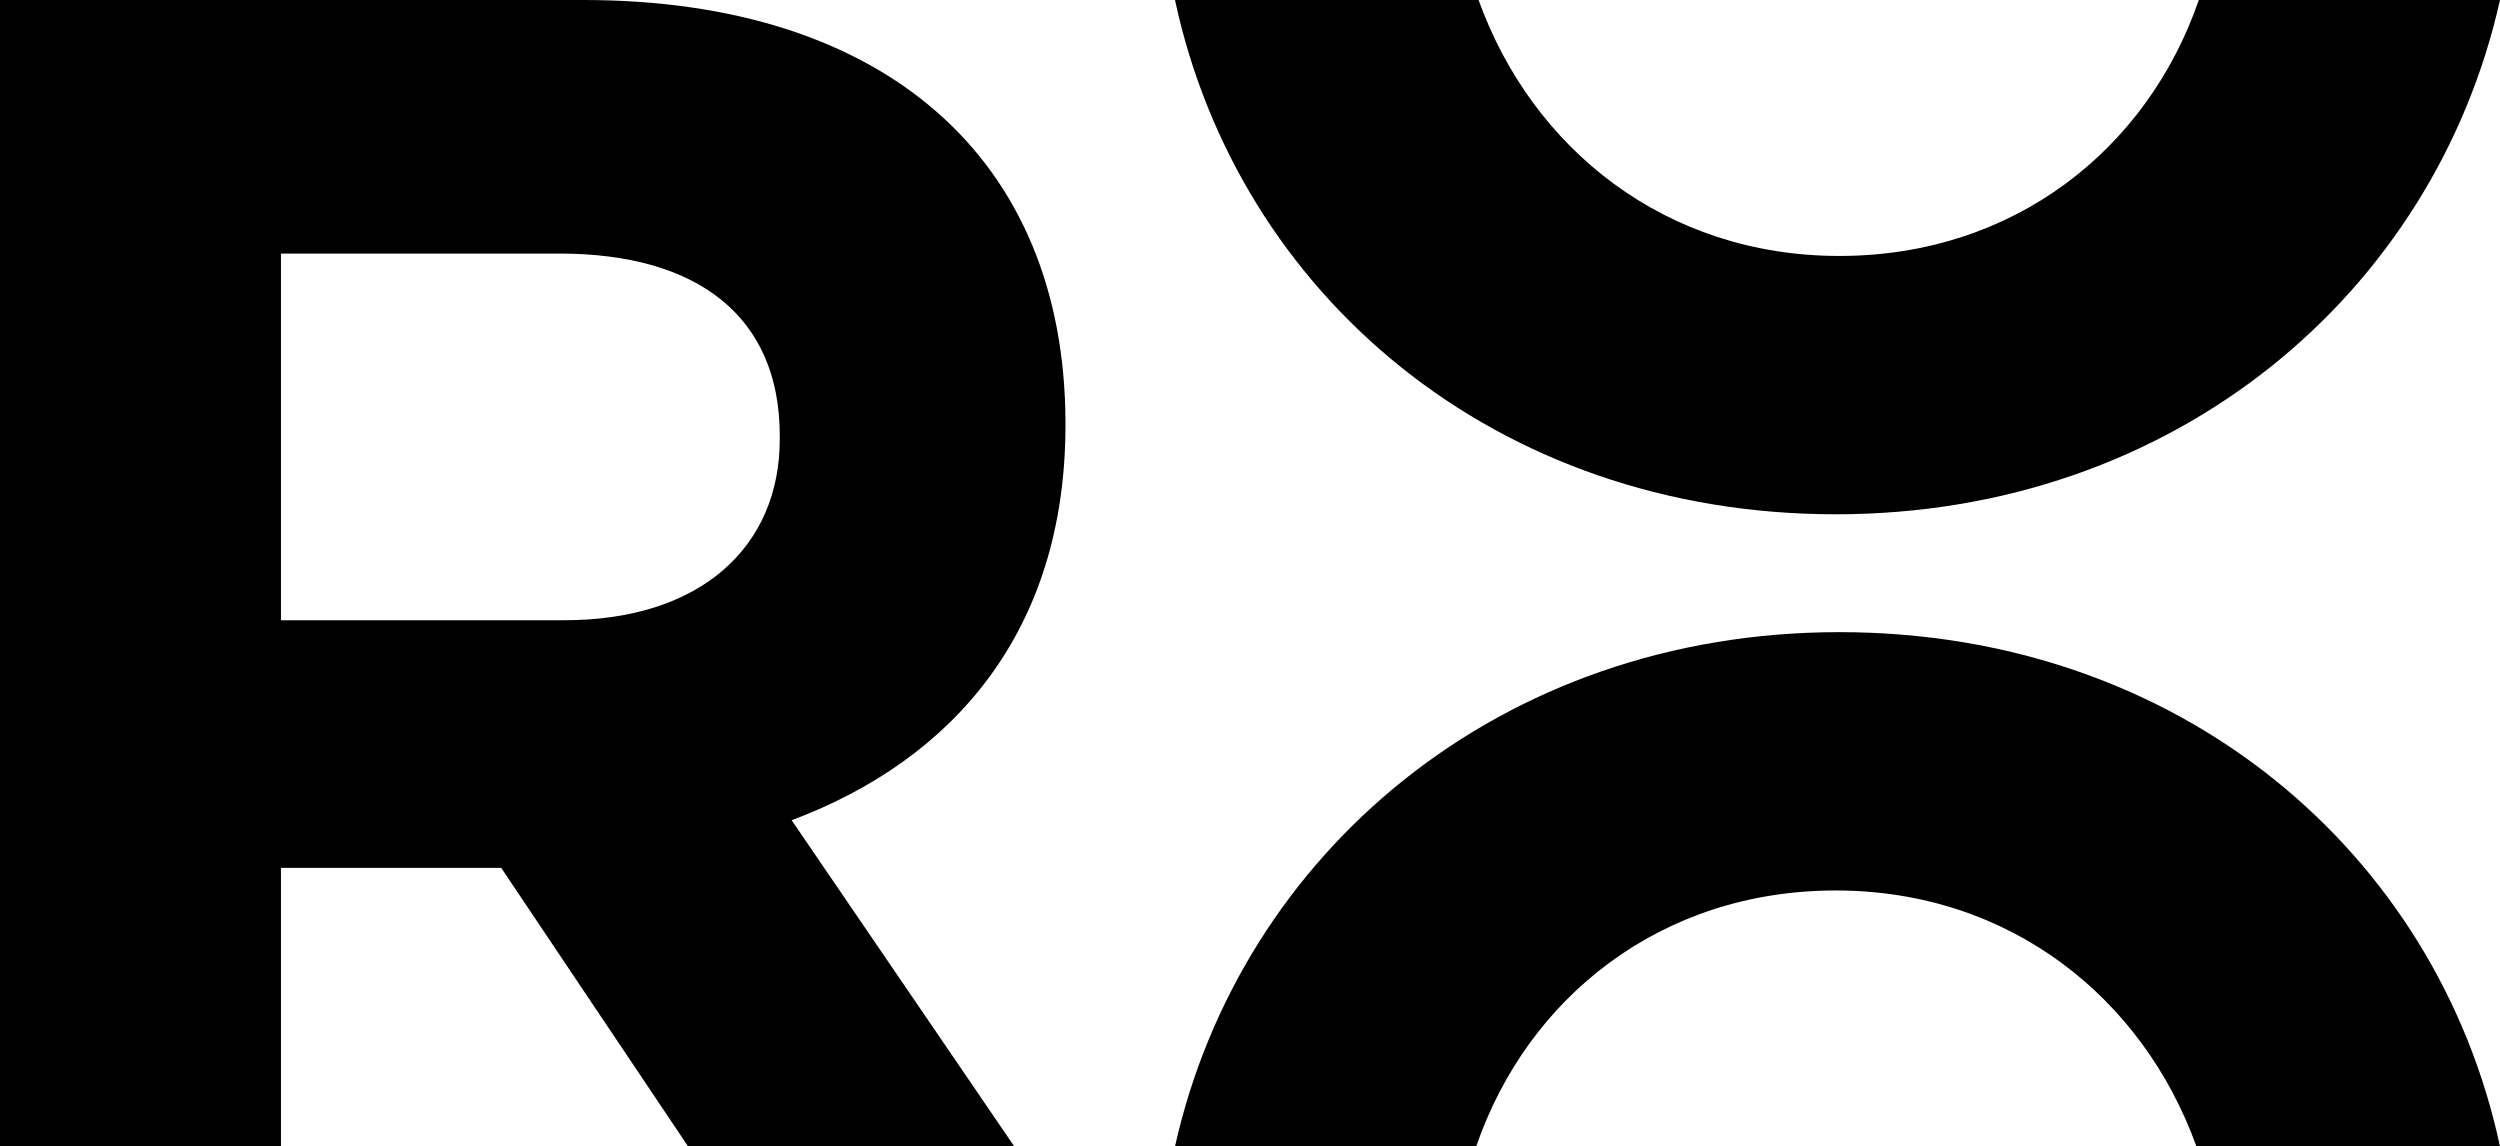
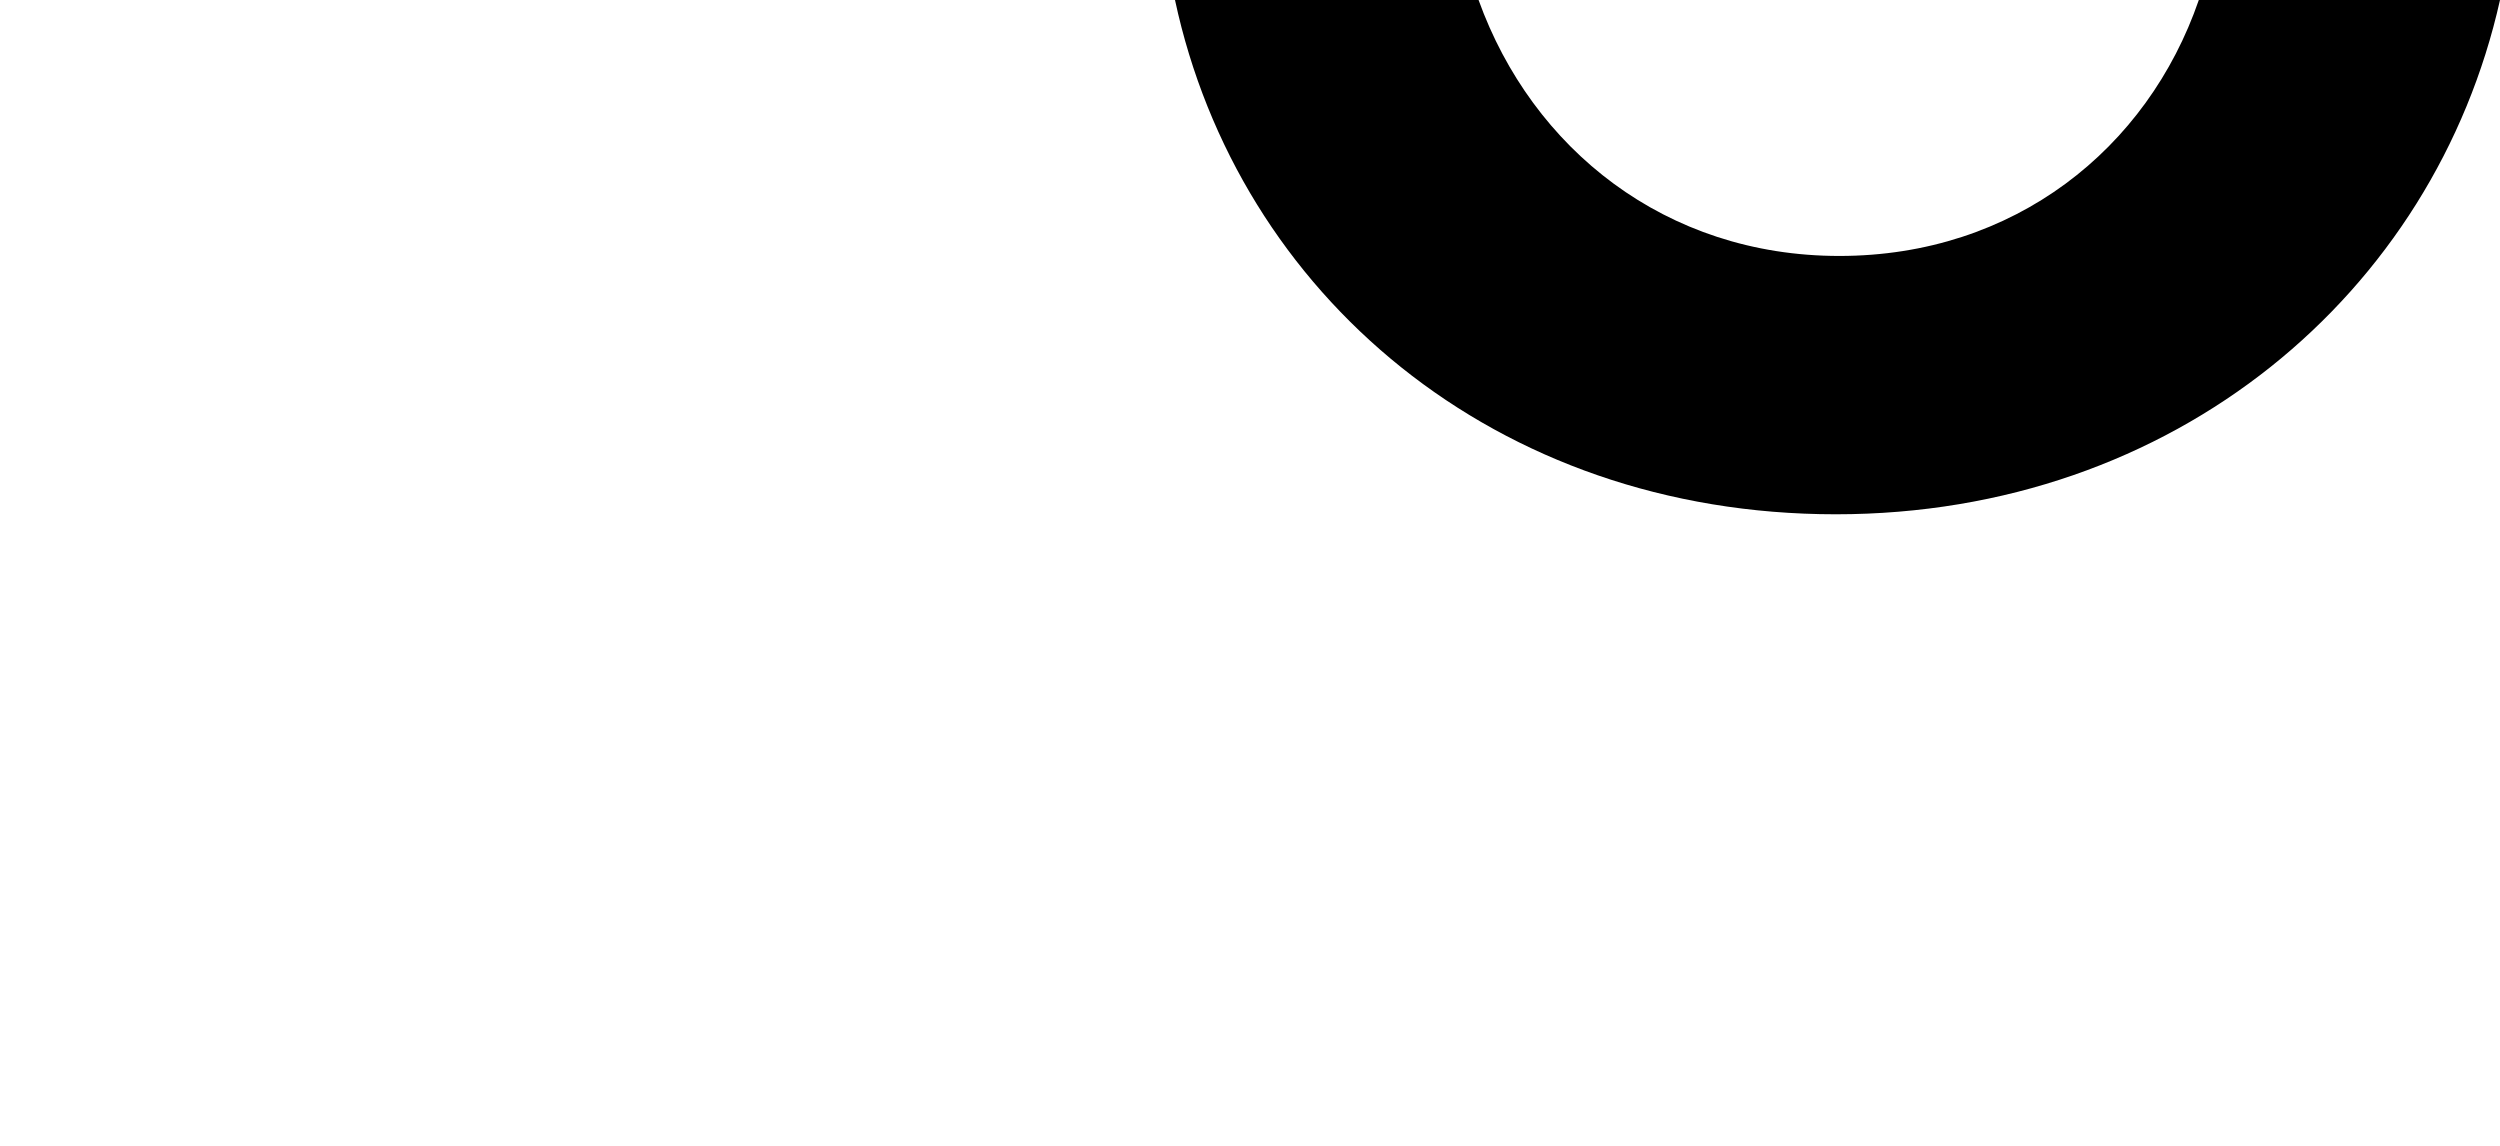
<svg xmlns="http://www.w3.org/2000/svg" version="1.1" id="Ebene_1" x="0px" y="0px" viewBox="0 0 210 96.3" style="enable-background:new 0 0 210 96.3;" xml:space="preserve">
  <g>
-     <path d="M23.6,96.3V72.9h18.5l15.7,23.4h27.4L66.5,68.9c13.6-5.1,23-15.9,23-33.2v-0.3C89.4,13.3,74.3,0,49,0H0v96.3H23.6z    M23.6,21.3H47c11.5,0,18.5,5.2,18.5,15.3v0.3c0,9-6.6,15.2-18.1,15.2H23.6V21.3z" />
    <path d="M184.7,0c-4.3,12.5-15.5,21.5-30.2,21.5c-14.6,0-25.8-9-30.3-21.5H98.7c5.3,24.7,26.9,43.2,55.5,43.2   c28.5,0,50.3-18.6,55.8-43.2H184.7z" />
-     <path d="M124,96.3c4.3-12.5,15.5-21.5,30.2-21.5c14.6,0,25.8,9,30.3,21.5H210c-5.3-24.7-26.9-43.2-55.5-43.2   c-28.5,0-50.3,18.6-55.8,43.2H124z" />
  </g>
</svg>